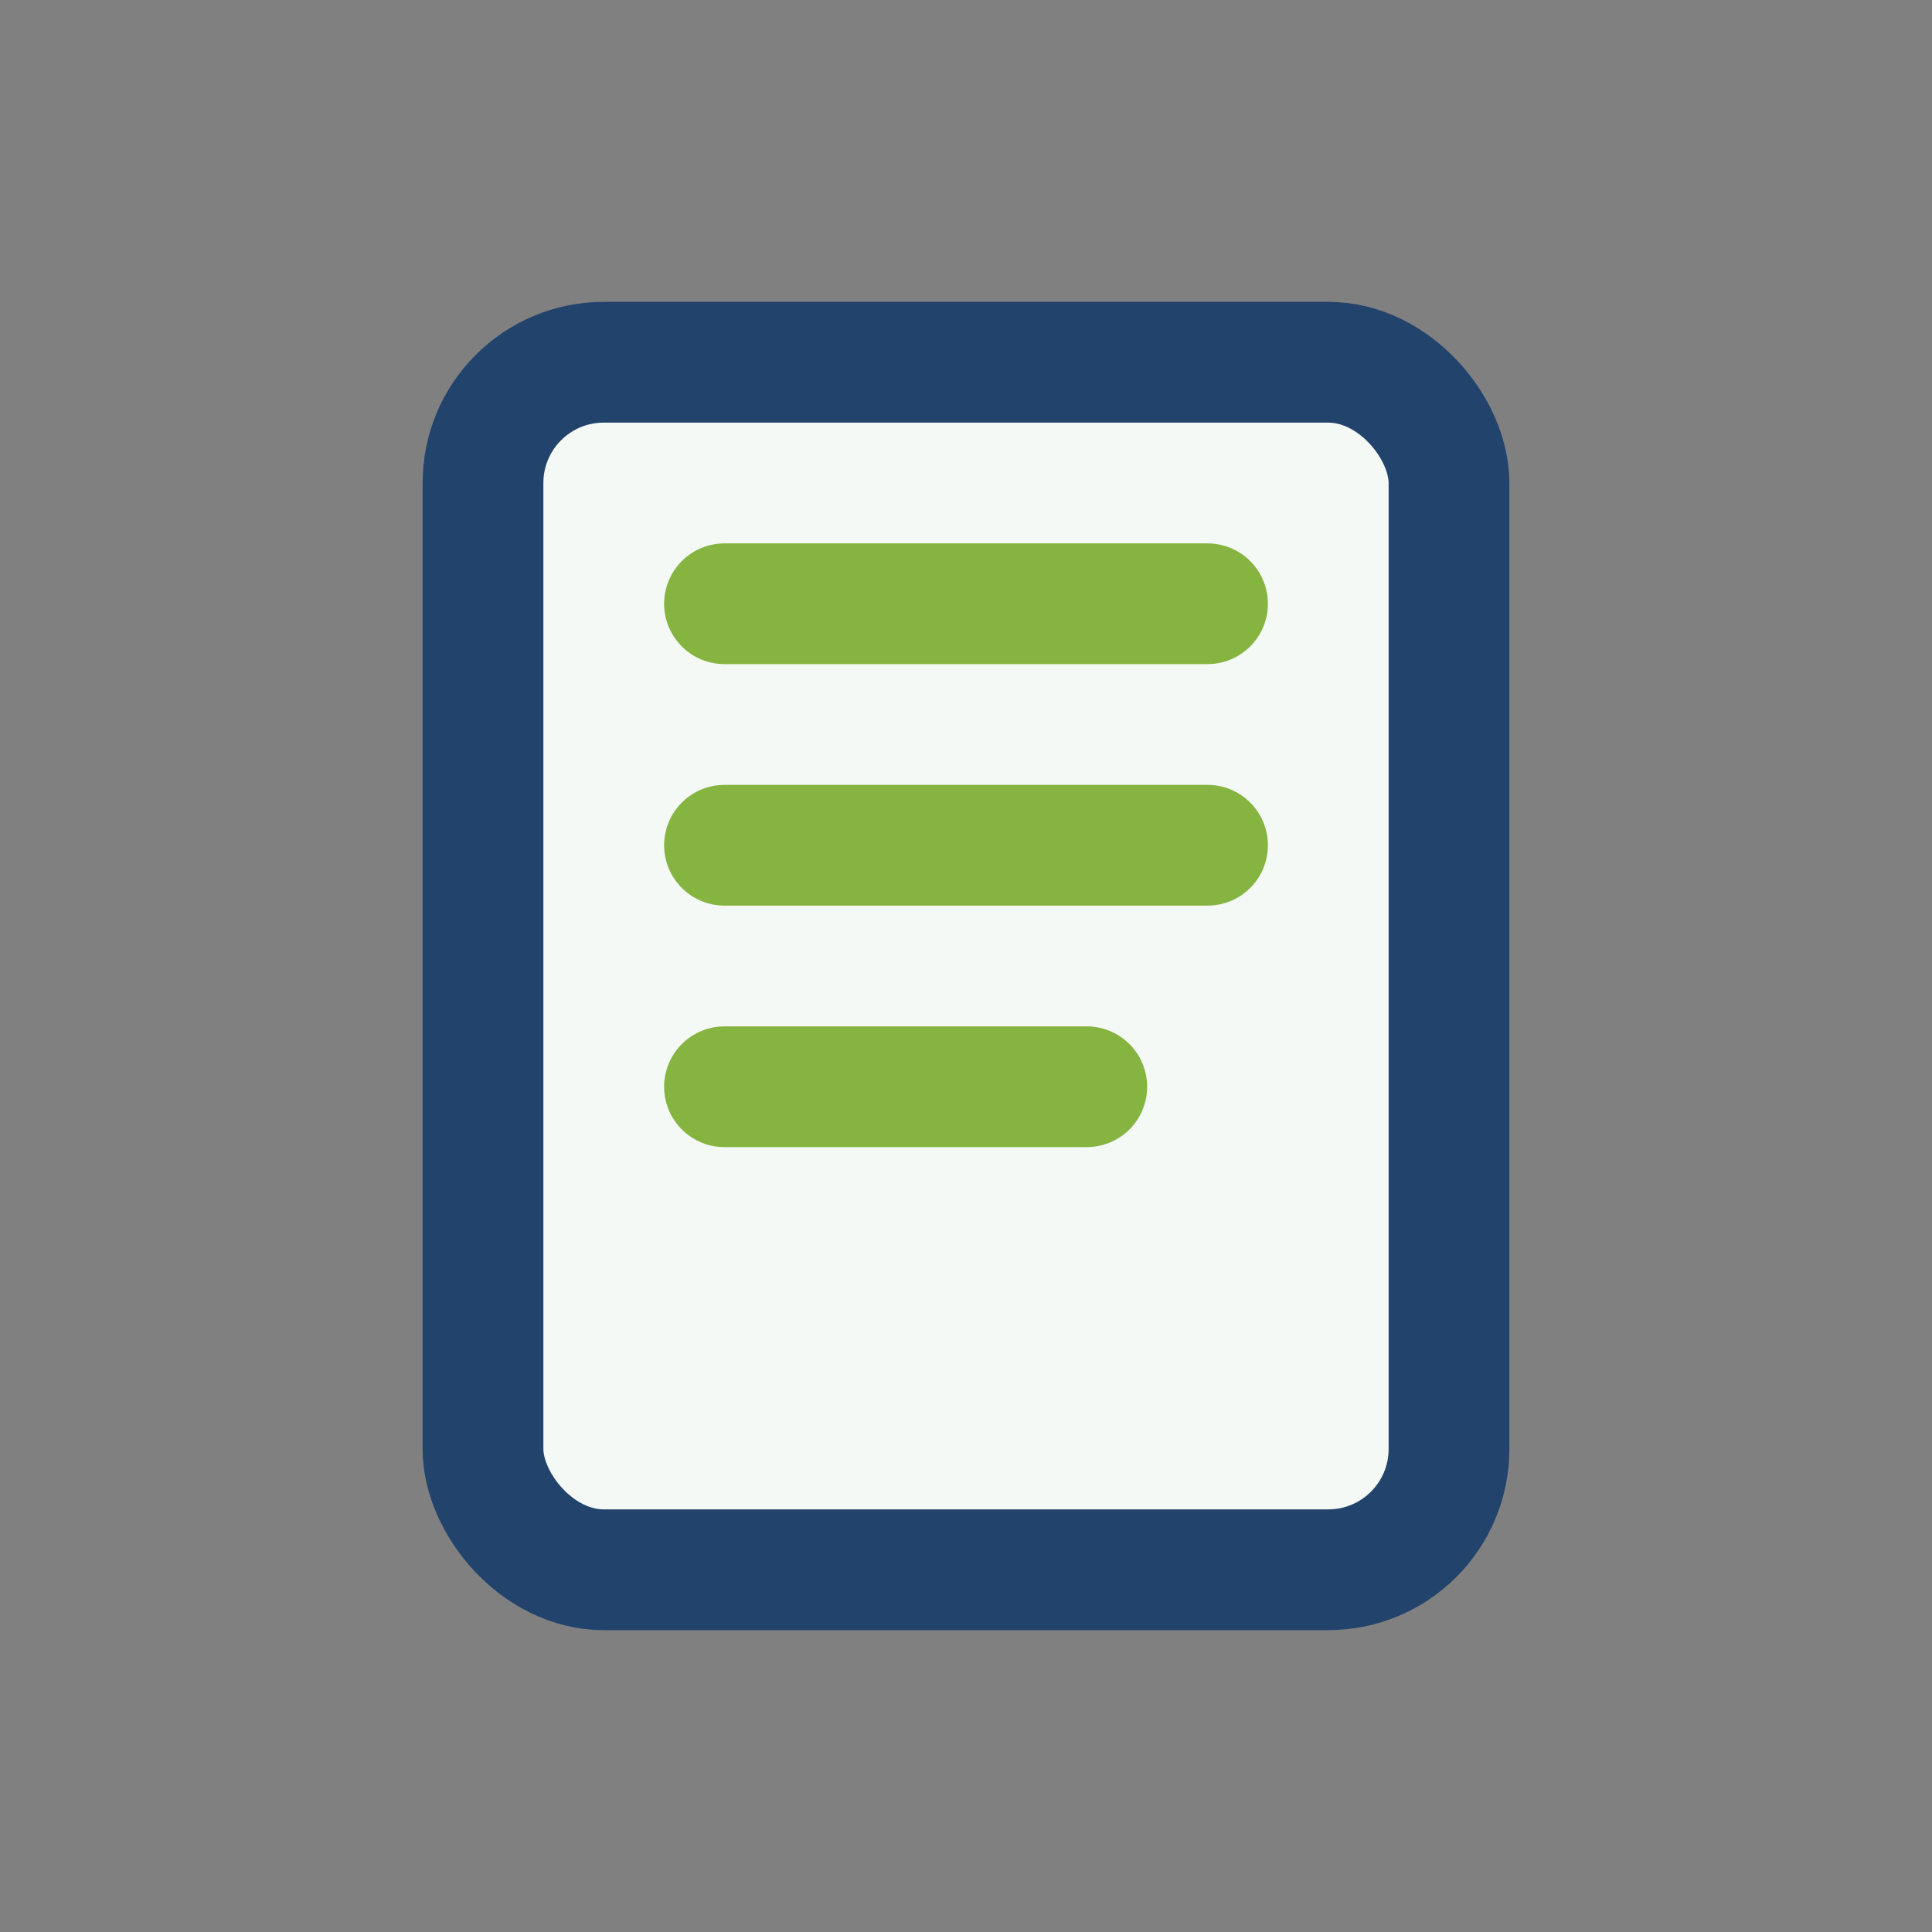
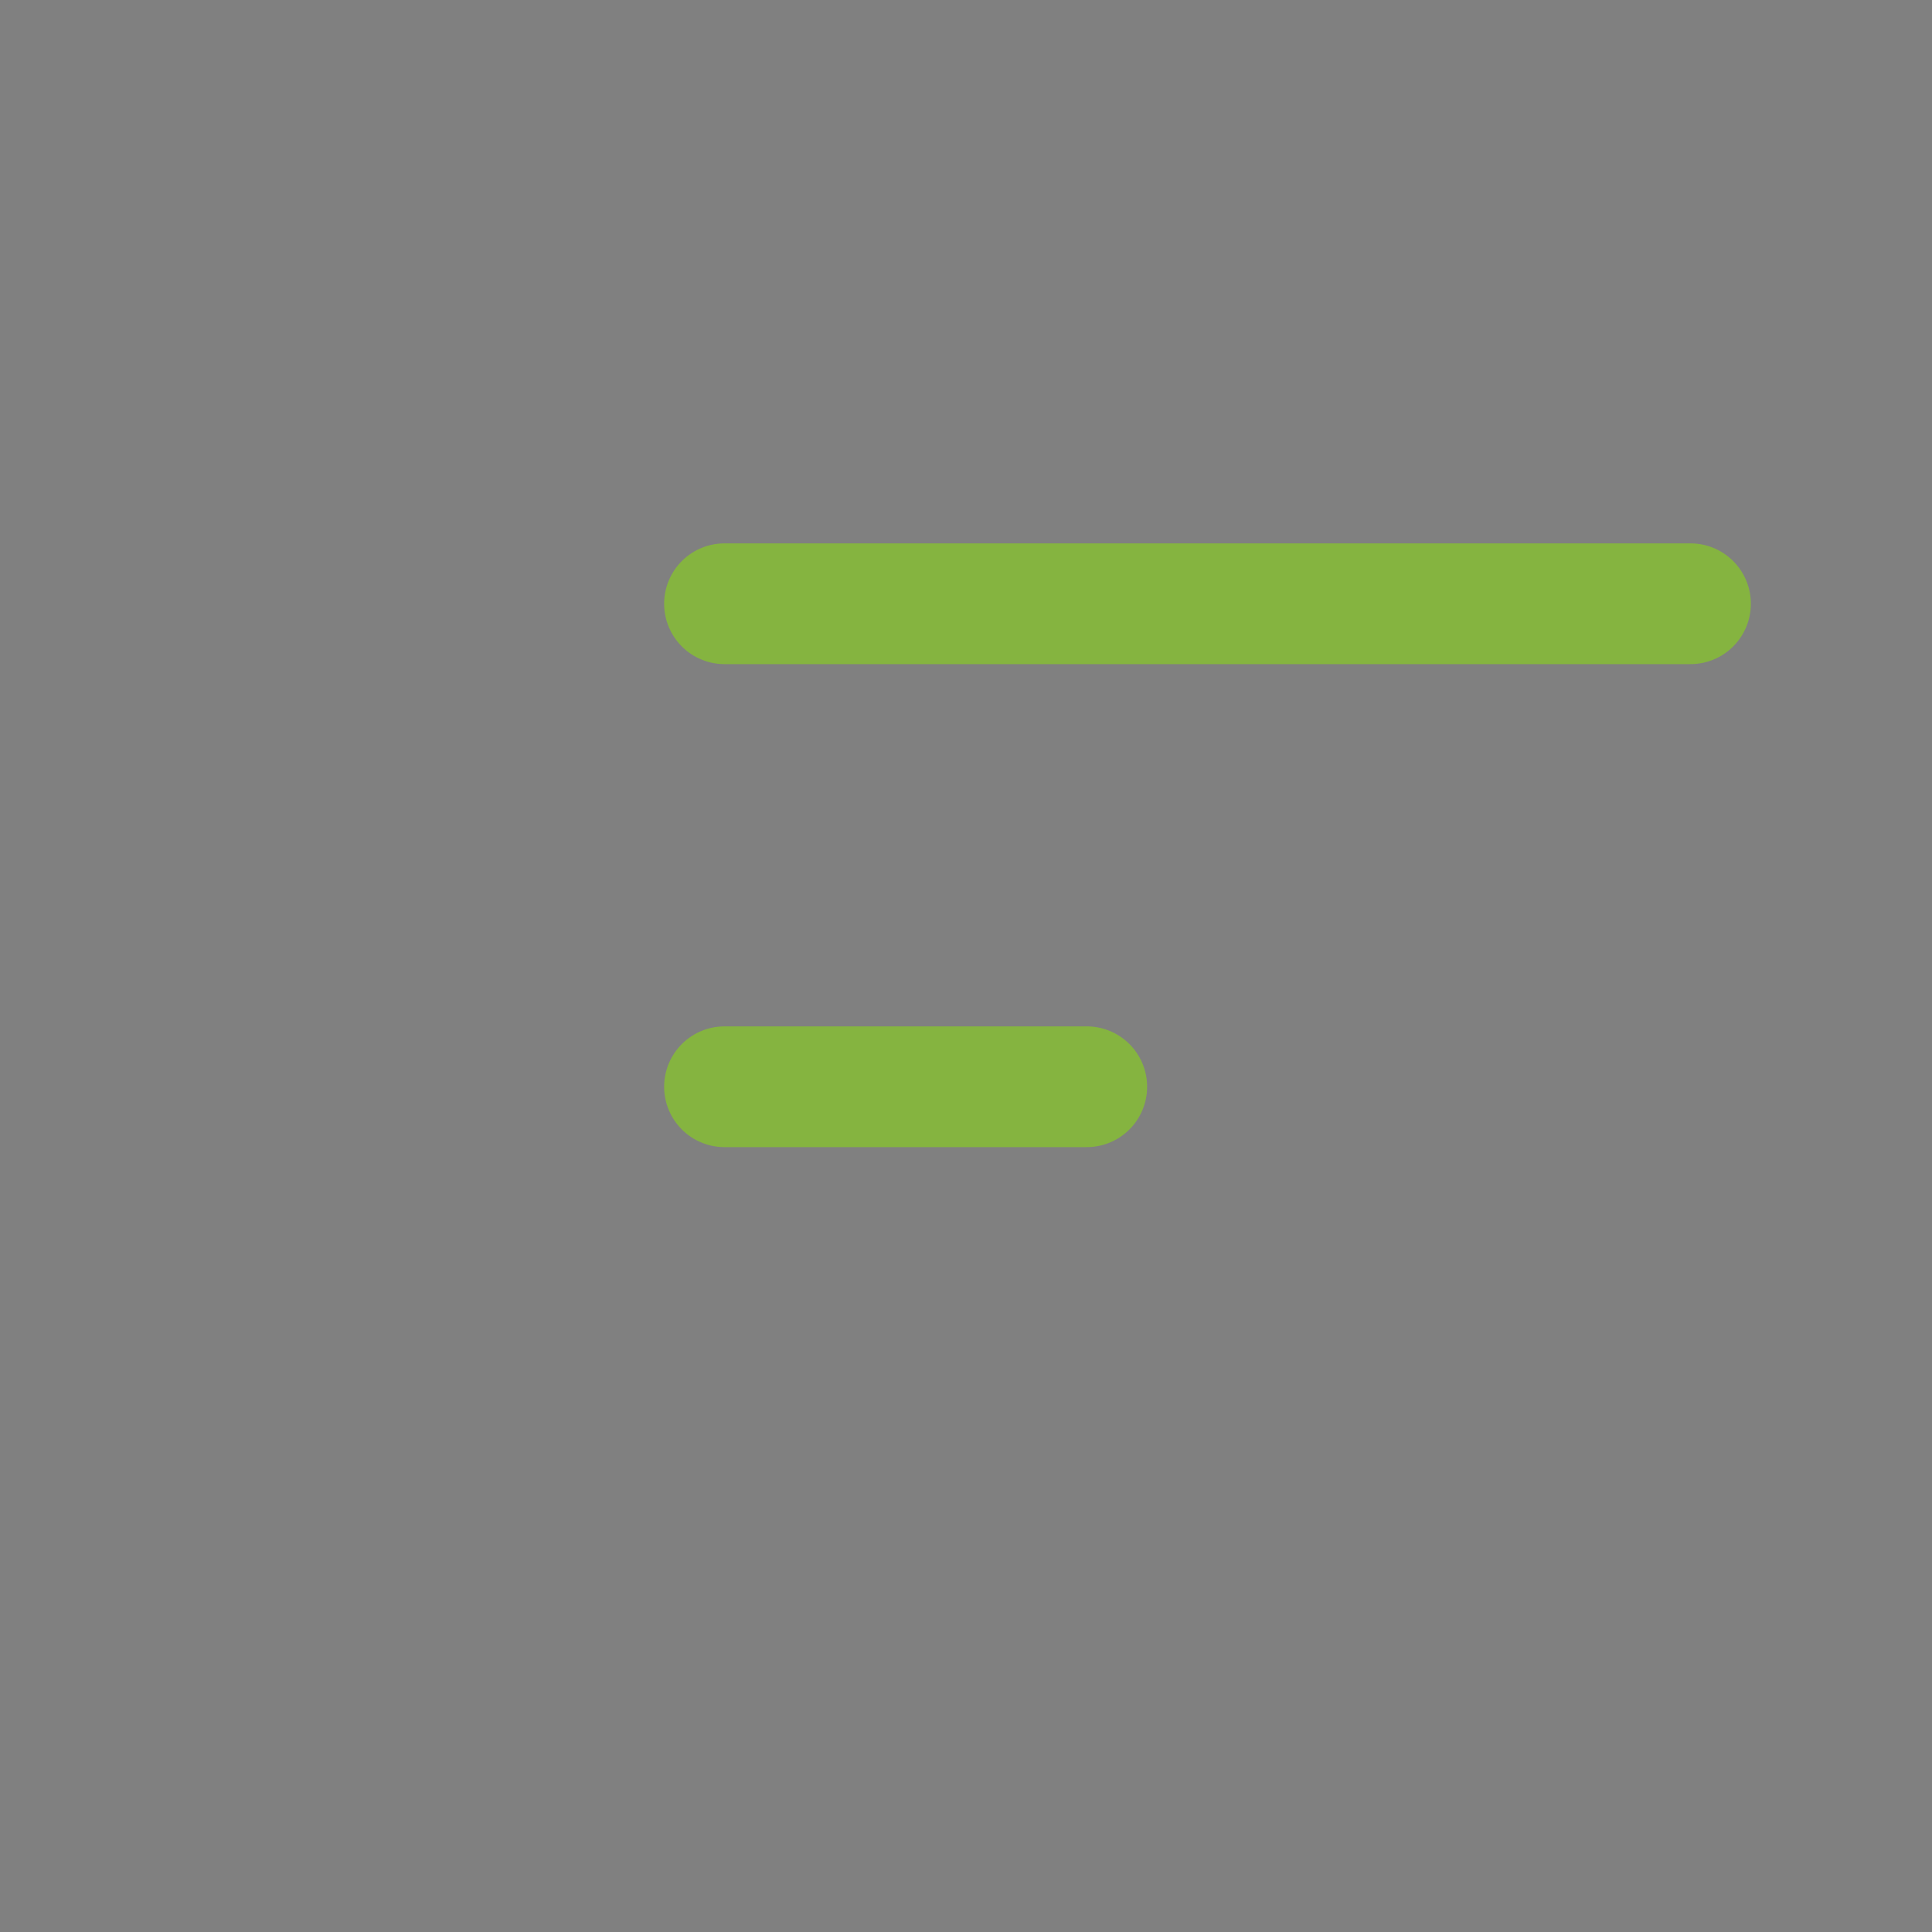
<svg xmlns="http://www.w3.org/2000/svg" width="32" height="32" viewBox="0 0 32 32">
  <rect x="0" y="0" width="32" height="32" fill="#808080" stroke="none" />
-   <rect x="8" y="6" width="16" height="20" rx="2" fill="#F4F9F5" stroke="#22436C" stroke-width="2" />
-   <path d="M12 10h8M12 14h8M12 18h6" fill="none" stroke="#85B440" stroke-width="2" stroke-linecap="round" />
+   <path d="M12 10h8h8M12 18h6" fill="none" stroke="#85B440" stroke-width="2" stroke-linecap="round" />
</svg>